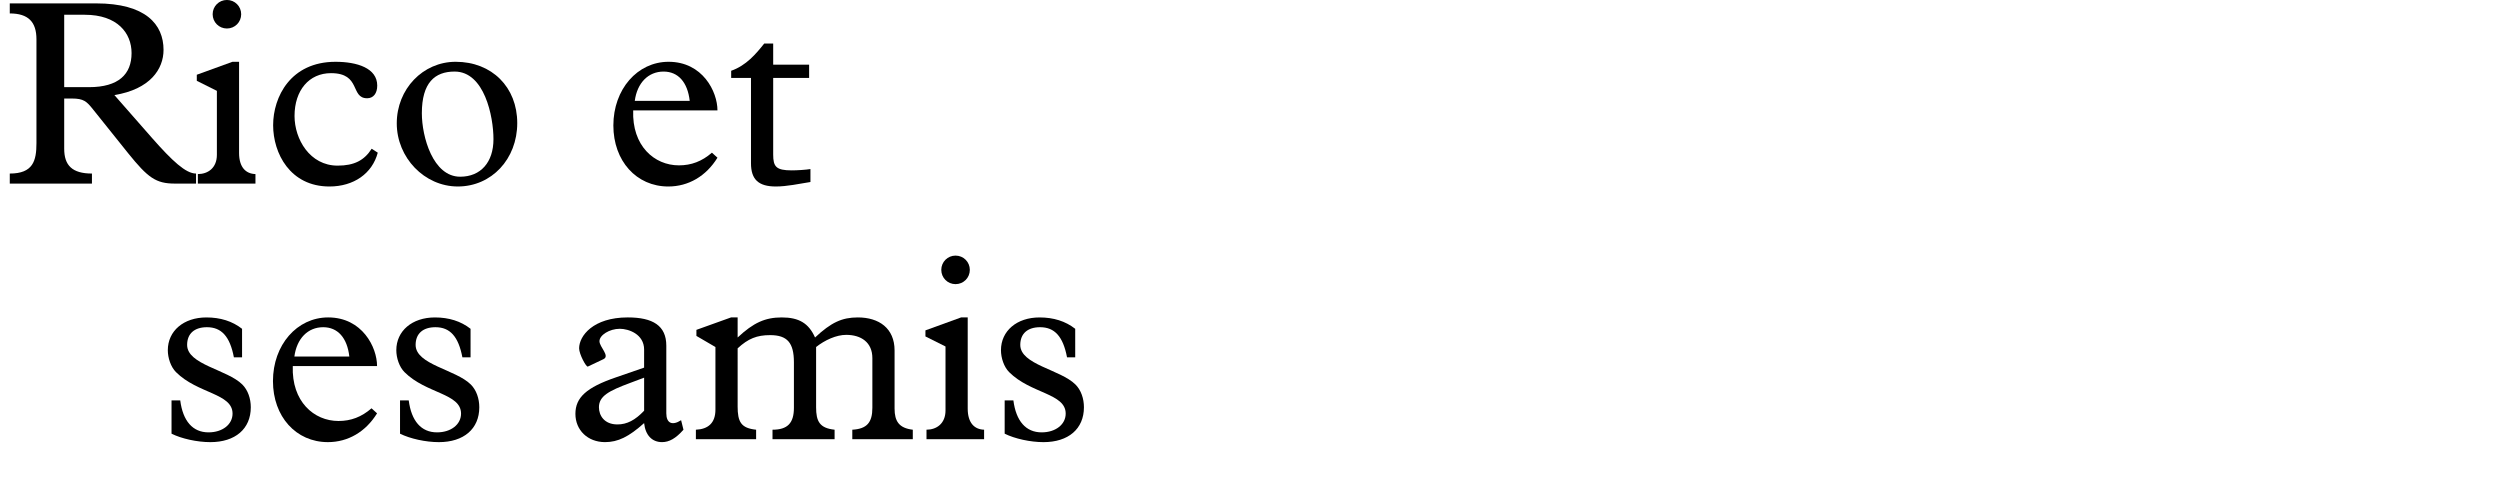
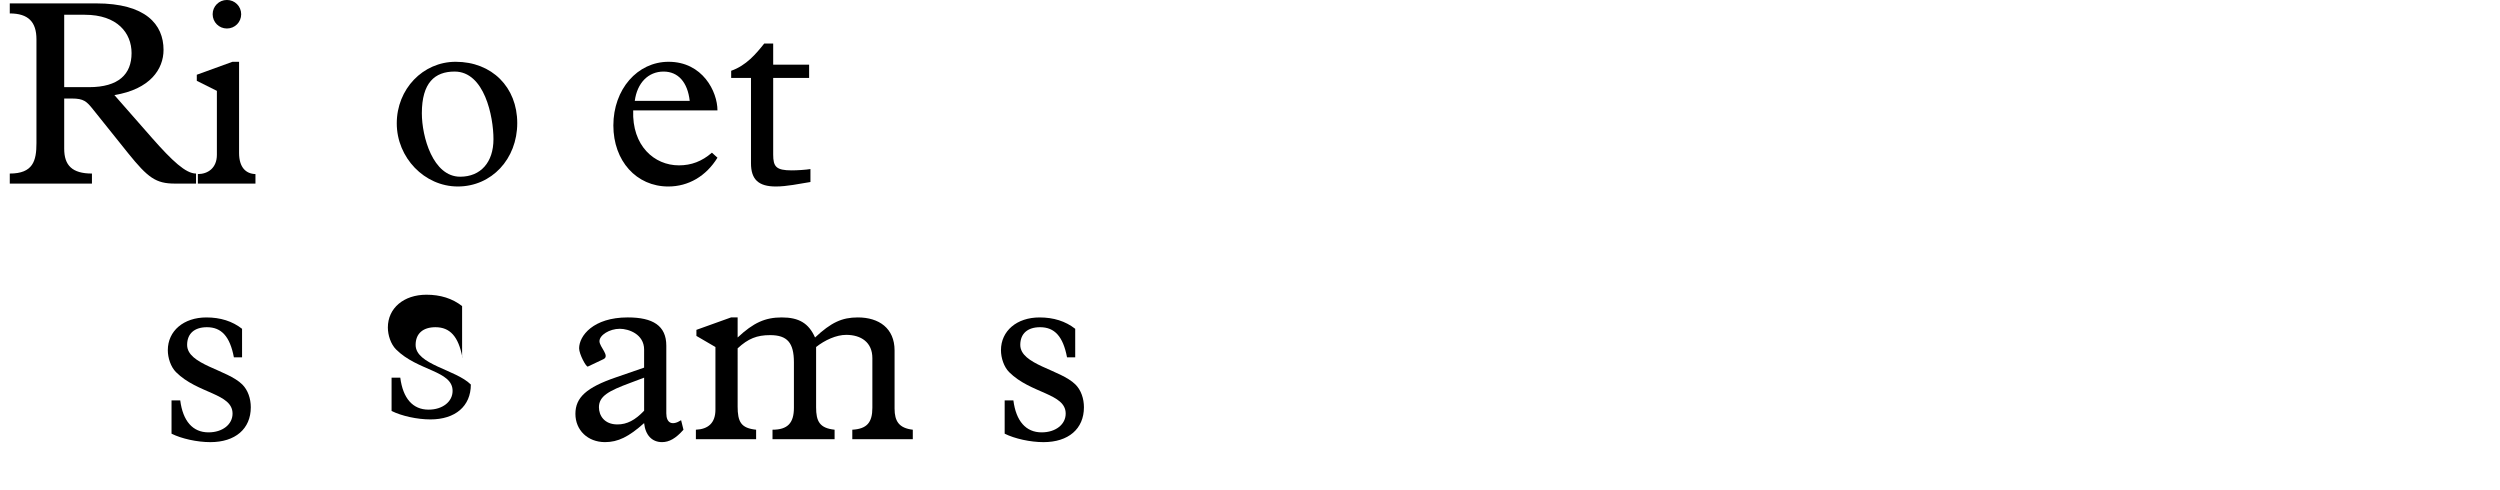
<svg xmlns="http://www.w3.org/2000/svg" version="1.1" x="0px" y="0px" width="293.386px" height="57.543px" viewBox="0 0 293.386 57.543" enable-background="new 0 0 293.386 57.543" xml:space="preserve">
  <g id="Ebene_4">
    <g>
      <path d="M7.534,17.452c0,1.953,0.931,2.915,3.256,2.915v1.178H1.147v-1.178c2.729,0,3.131-1.488,3.131-3.566V4.615    c0-2.046-0.961-3.038-3.131-3.038V0.398h10.139c5.798,0,7.906,2.45,7.906,5.457c0,2.264-1.581,4.62-5.767,5.303l4.434,5.054    c2.356,2.667,3.938,4.155,5.147,4.155v1.178h-2.48c-2.232,0-3.163-0.682-5.488-3.565l-4.124-5.147    c-0.744-0.93-1.085-1.271-2.48-1.271H7.534V17.452z M10.449,10.228c3.473,0,4.991-1.519,4.991-3.999    c0-2.357-1.674-4.496-5.487-4.496H7.534v8.495H10.449z" />
      <path d="M25.452,10.662l-2.357-1.179V8.771l4.187-1.52h0.774v10.697c0,1.705,0.807,2.449,1.923,2.48v1.116H23.22v-1.116    c1.178,0,2.232-0.713,2.232-2.264V10.662z M26.63-0.004c0.93,0,1.674,0.744,1.674,1.674c0,0.931-0.744,1.675-1.674,1.675    s-1.674-0.744-1.674-1.675C24.956,0.74,25.7-0.004,26.63-0.004z" />
-       <path d="M44.333,17.917c-0.651,2.45-2.822,3.969-5.675,3.969c-4.62,0-6.604-3.906-6.604-7.193c0-3.317,2.047-7.441,7.318-7.441    c2.542,0,4.898,0.744,4.898,2.791c0,0.93-0.465,1.488-1.178,1.488c-2.016,0-0.683-2.946-4.248-2.946    c-2.574,0-4.279,2.016-4.279,5.023c0,2.729,1.799,5.829,5.055,5.829c1.953,0,3.131-0.62,3.999-1.984L44.333,17.917z" />
      <path d="M53.476,7.251c4.248,0,7.225,2.977,7.225,7.193s-3.008,7.441-6.977,7.441c-3.906,0-7.162-3.38-7.162-7.41    S49.632,7.251,53.476,7.251z M54.003,20.738c2.419,0,3.907-1.705,3.907-4.402c0-2.666-1.055-7.938-4.558-7.938    c-2.326,0-3.846,1.303-3.846,4.898C49.507,16.057,50.81,20.738,54.003,20.738z" />
      <path d="M74.308,12.956c-0.155,4.155,2.48,6.449,5.363,6.449c1.457,0,2.697-0.465,3.876-1.488l0.651,0.589    c-1.334,2.171-3.411,3.38-5.768,3.38c-3.752,0-6.449-3.007-6.449-7.162c0-4.248,2.822-7.473,6.48-7.473    c4,0,5.736,3.504,5.736,5.705H74.308z M80.942,11.84c-0.248-2.201-1.364-3.441-3.069-3.441c-1.799,0-3.101,1.333-3.38,3.441    H80.942z" />
      <path d="M90.737,18.135c0,1.426,0.342,1.859,2.171,1.859c0.62,0,1.644-0.062,2.201-0.154v1.52    c-1.364,0.217-2.76,0.526-4.062,0.526c-2.047,0-2.915-0.837-2.915-2.729V9.143h-2.325V8.306c1.768-0.62,2.914-1.984,3.876-3.194    h1.054v2.48h4.217v1.551h-4.217V18.135z" />
      <path d="M28.409,41.934h-0.961c-0.465-2.45-1.457-3.535-3.163-3.535c-1.457,0-2.325,0.744-2.325,2.077    c0,2.325,4.713,2.884,6.48,4.651c0.65,0.65,0.992,1.643,0.992,2.666c0,2.543-1.83,4.093-4.744,4.093    c-1.551,0-3.38-0.403-4.558-0.992v-3.906h1.022c0.311,2.418,1.458,3.751,3.318,3.751c1.643,0,2.821-0.93,2.821-2.201    c0-2.387-4.093-2.325-6.636-4.867c-0.619-0.621-0.961-1.675-0.961-2.574c0-2.264,1.86-3.845,4.527-3.845    c1.643,0,3.038,0.435,4.186,1.333V41.934z" />
-       <path d="M34.36,42.956c-0.155,4.155,2.48,6.449,5.363,6.449c1.457,0,2.697-0.465,3.876-1.488l0.651,0.589    c-1.334,2.171-3.411,3.38-5.768,3.38c-3.752,0-6.449-3.007-6.449-7.162c0-4.248,2.822-7.473,6.48-7.473    c4,0,5.736,3.504,5.736,5.705H34.36z M40.995,41.84c-0.248-2.201-1.364-3.441-3.069-3.441c-1.799,0-3.101,1.333-3.38,3.441H40.995    z" />
-       <path d="M55.224,41.934h-0.961c-0.465-2.45-1.457-3.535-3.163-3.535c-1.457,0-2.325,0.744-2.325,2.077    c0,2.325,4.713,2.884,6.48,4.651c0.65,0.65,0.992,1.643,0.992,2.666c0,2.543-1.83,4.093-4.744,4.093    c-1.551,0-3.38-0.403-4.558-0.992v-3.906h1.022c0.311,2.418,1.458,3.751,3.318,3.751c1.643,0,2.821-0.93,2.821-2.201    c0-2.387-4.093-2.325-6.636-4.867c-0.619-0.621-0.961-1.675-0.961-2.574c0-2.264,1.86-3.845,4.527-3.845    c1.643,0,3.038,0.435,4.186,1.333V41.934z" />
+       <path d="M55.224,41.934h-0.961c-0.465-2.45-1.457-3.535-3.163-3.535c-1.457,0-2.325,0.744-2.325,2.077    c0,2.325,4.713,2.884,6.48,4.651c0,2.543-1.83,4.093-4.744,4.093    c-1.551,0-3.38-0.403-4.558-0.992v-3.906h1.022c0.311,2.418,1.458,3.751,3.318,3.751c1.643,0,2.821-0.93,2.821-2.201    c0-2.387-4.093-2.325-6.636-4.867c-0.619-0.621-0.961-1.675-0.961-2.574c0-2.264,1.86-3.845,4.527-3.845    c1.643,0,3.038,0.435,4.186,1.333V41.934z" />
      <path d="M75.591,41.034c0-1.829-1.83-2.45-2.853-2.45c-1.21,0-2.388,0.744-2.388,1.458c0,0.682,1.271,1.736,0.465,2.108    l-1.829,0.868c-0.187,0.093-1.023-1.458-1.023-2.14c0-1.457,1.644-3.628,5.705-3.628c2.946,0,4.527,0.962,4.527,3.317v7.938    c0,1.147,0.682,1.488,1.736,0.807l0.278,1.116c-0.898,1.023-1.674,1.457-2.511,1.457c-1.179,0-1.954-0.806-2.108-2.232    c-1.799,1.612-3.07,2.232-4.589,2.232c-2.016,0-3.473-1.396-3.473-3.317s1.302-3.101,4.743-4.279l3.318-1.146V41.034z     M73.947,44.94c-2.512,0.931-3.659,1.551-3.659,2.853c0,0.961,0.621,2.016,2.171,2.016c1.116,0,2.077-0.496,3.132-1.612V44.32    L73.947,44.94z" />
      <path d="M86.563,47.669c0,1.86,0.403,2.573,2.17,2.76v1.116h-7.068v-1.116c1.426-0.062,2.294-0.775,2.294-2.356v-7.349    l-2.232-1.302v-0.713l4.062-1.458h0.775v2.356c1.86-1.736,3.225-2.356,5.178-2.356c2.016,0,3.163,0.683,3.907,2.356    c1.892-1.768,3.162-2.356,5.022-2.356c2.48,0,4.311,1.271,4.311,3.876v6.821c0,1.488,0.526,2.294,2.139,2.48v1.116h-7.1v-1.116    c1.705-0.093,2.355-0.837,2.355-2.573v-5.829c0-1.86-1.333-2.729-3.069-2.729c-1.178,0-2.511,0.62-3.534,1.426v7.069    c0,1.644,0.402,2.449,2.17,2.636v1.116h-7.286v-1.116c1.768,0,2.512-0.775,2.512-2.573v-5.333c0-2.295-0.775-3.194-2.791-3.194    c-1.55,0-2.573,0.403-3.813,1.551V47.669z" />
-       <path d="M110.96,40.662l-2.356-1.179v-0.713l4.186-1.52h0.775v10.697c0,1.705,0.806,2.449,1.923,2.48v1.116h-6.76v-1.116    c1.178,0,2.232-0.713,2.232-2.264V40.662z M112.138,29.996c0.931,0,1.675,0.744,1.675,1.674c0,0.931-0.744,1.675-1.675,1.675    c-0.93,0-1.674-0.744-1.674-1.675C110.464,30.74,111.208,29.996,112.138,29.996z" />
      <path d="M126.183,41.934h-0.962c-0.465-2.45-1.457-3.535-3.162-3.535c-1.458,0-2.325,0.744-2.325,2.077    c0,2.325,4.713,2.884,6.479,4.651c0.651,0.65,0.992,1.643,0.992,2.666c0,2.543-1.829,4.093-4.743,4.093    c-1.551,0-3.38-0.403-4.559-0.992v-3.906h1.023c0.311,2.418,1.457,3.751,3.317,3.751c1.644,0,2.821-0.93,2.821-2.201    c0-2.387-4.092-2.325-6.635-4.867c-0.62-0.621-0.961-1.675-0.961-2.574c0-2.264,1.86-3.845,4.526-3.845    c1.644,0,3.039,0.435,4.187,1.333V41.934z" />
    </g>
  </g>
  <g id="Ebene_3">
</g>
</svg>